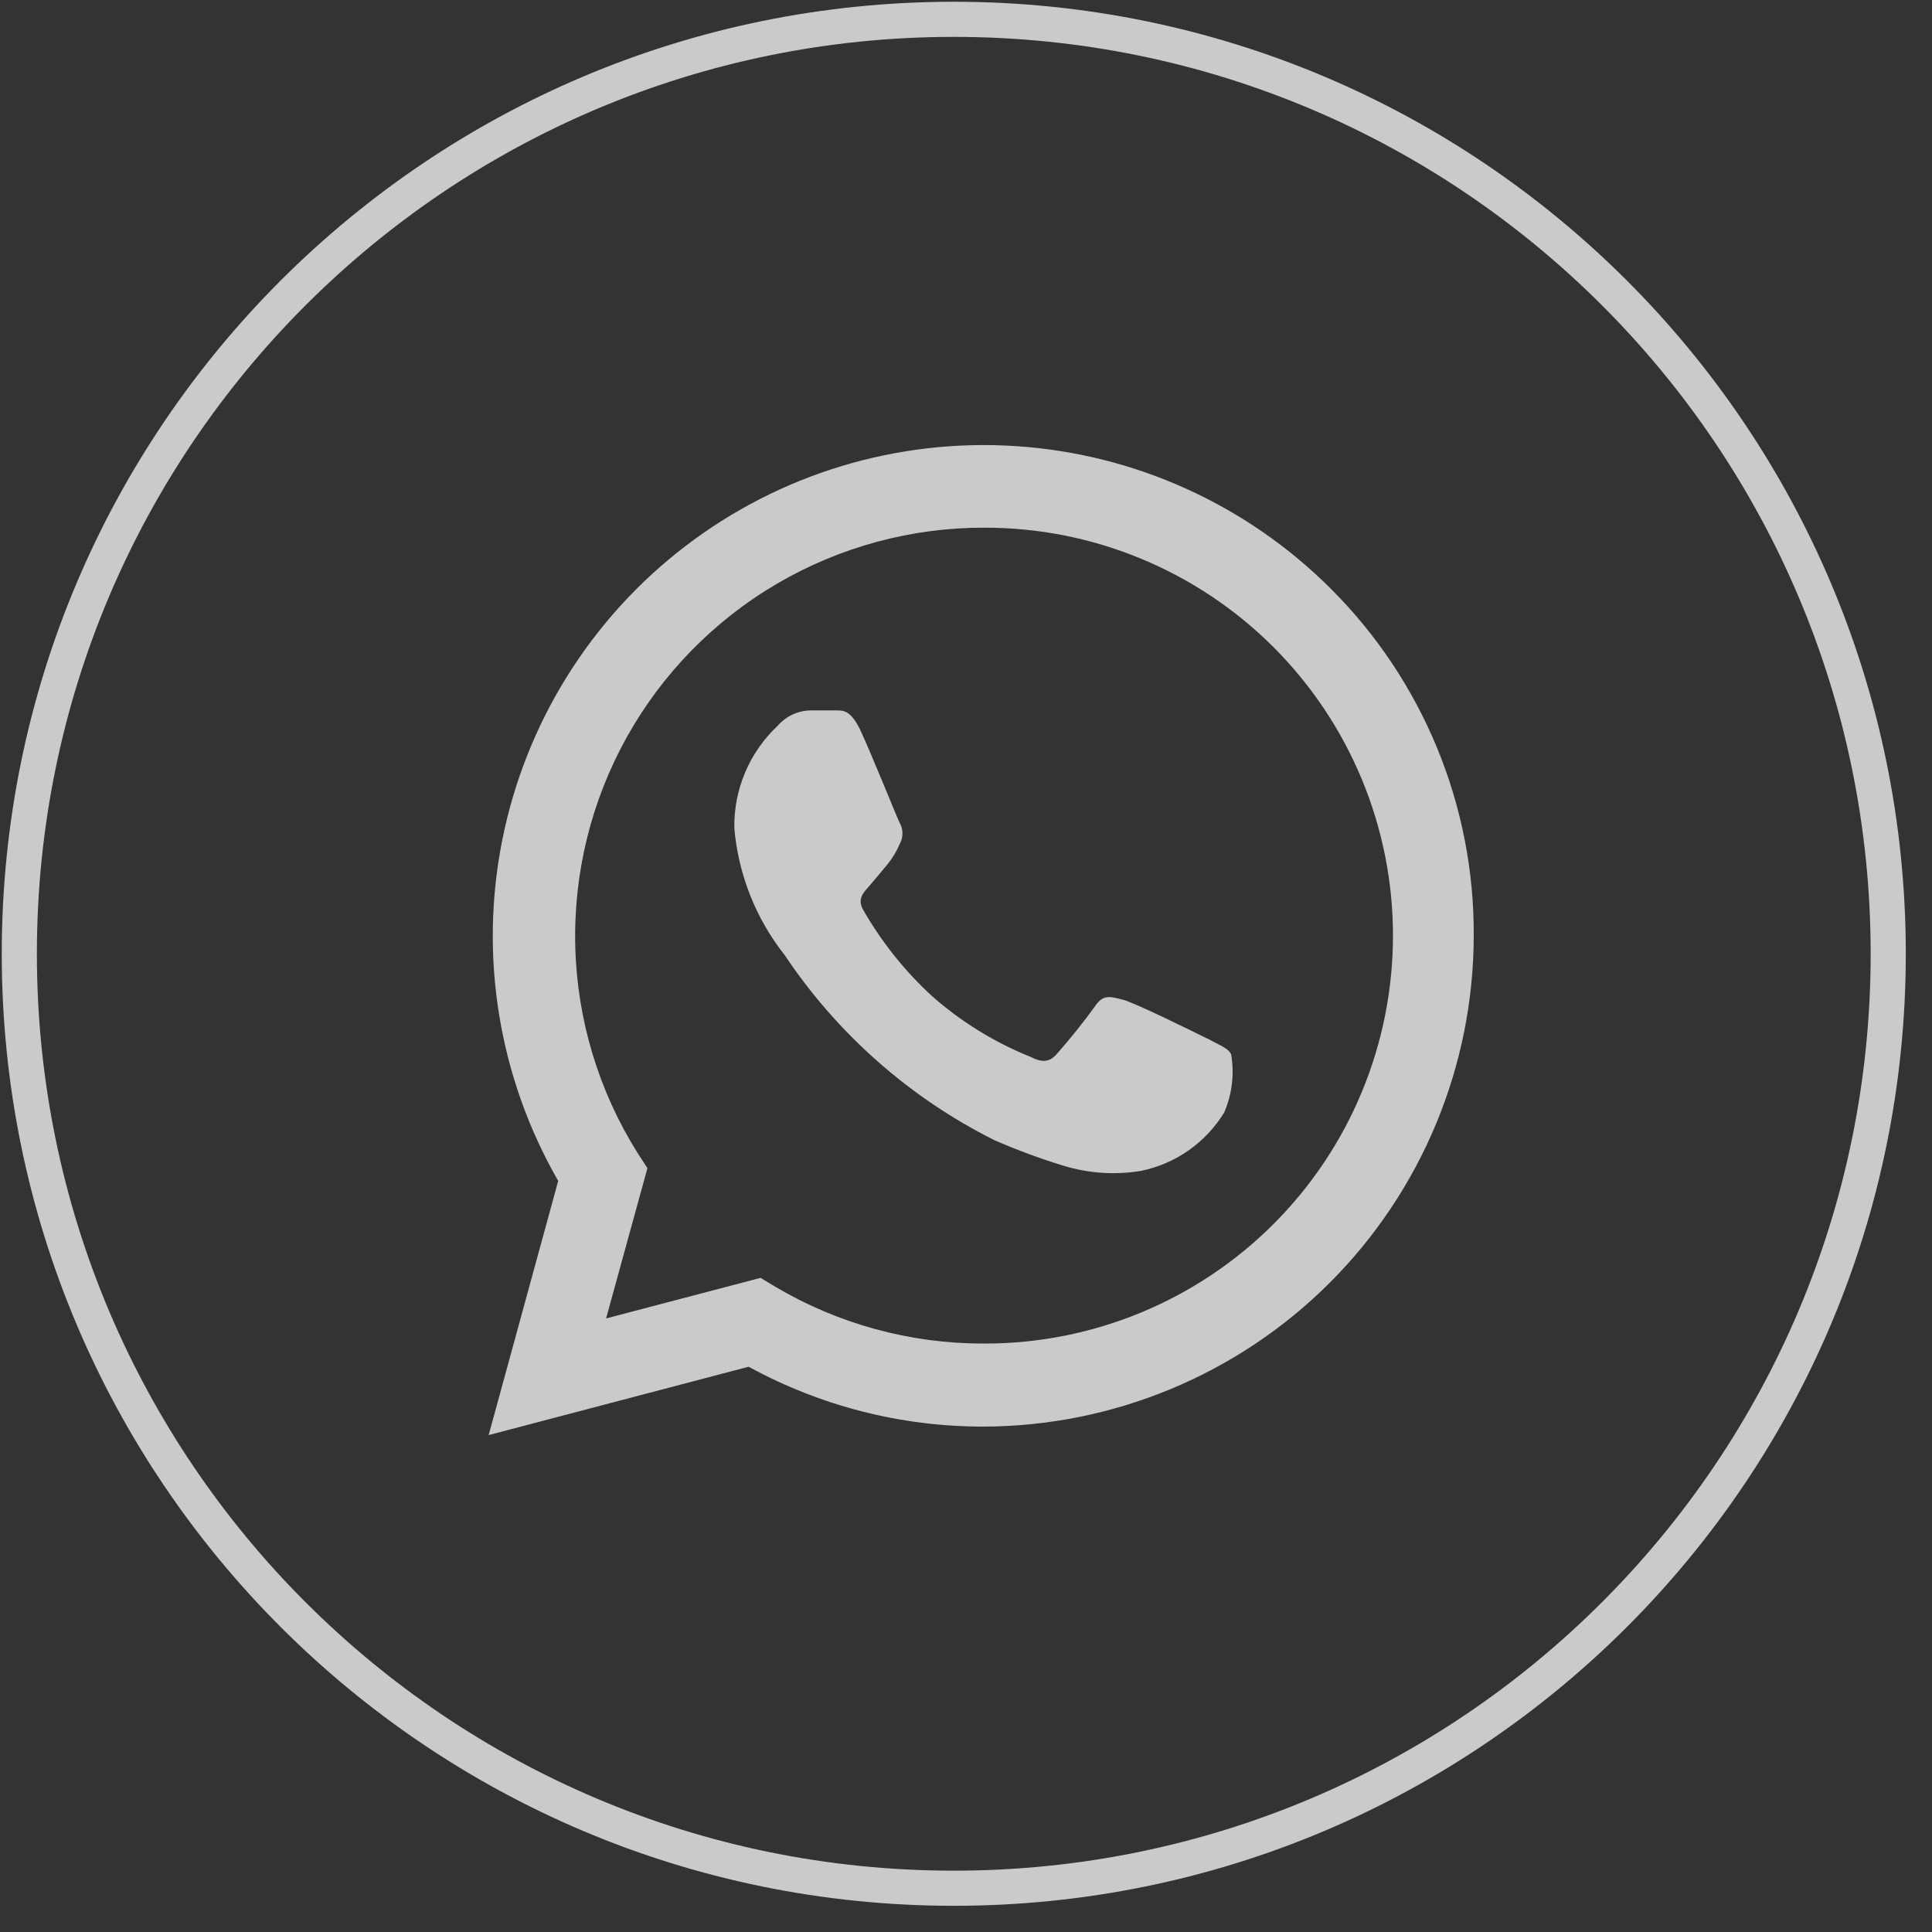
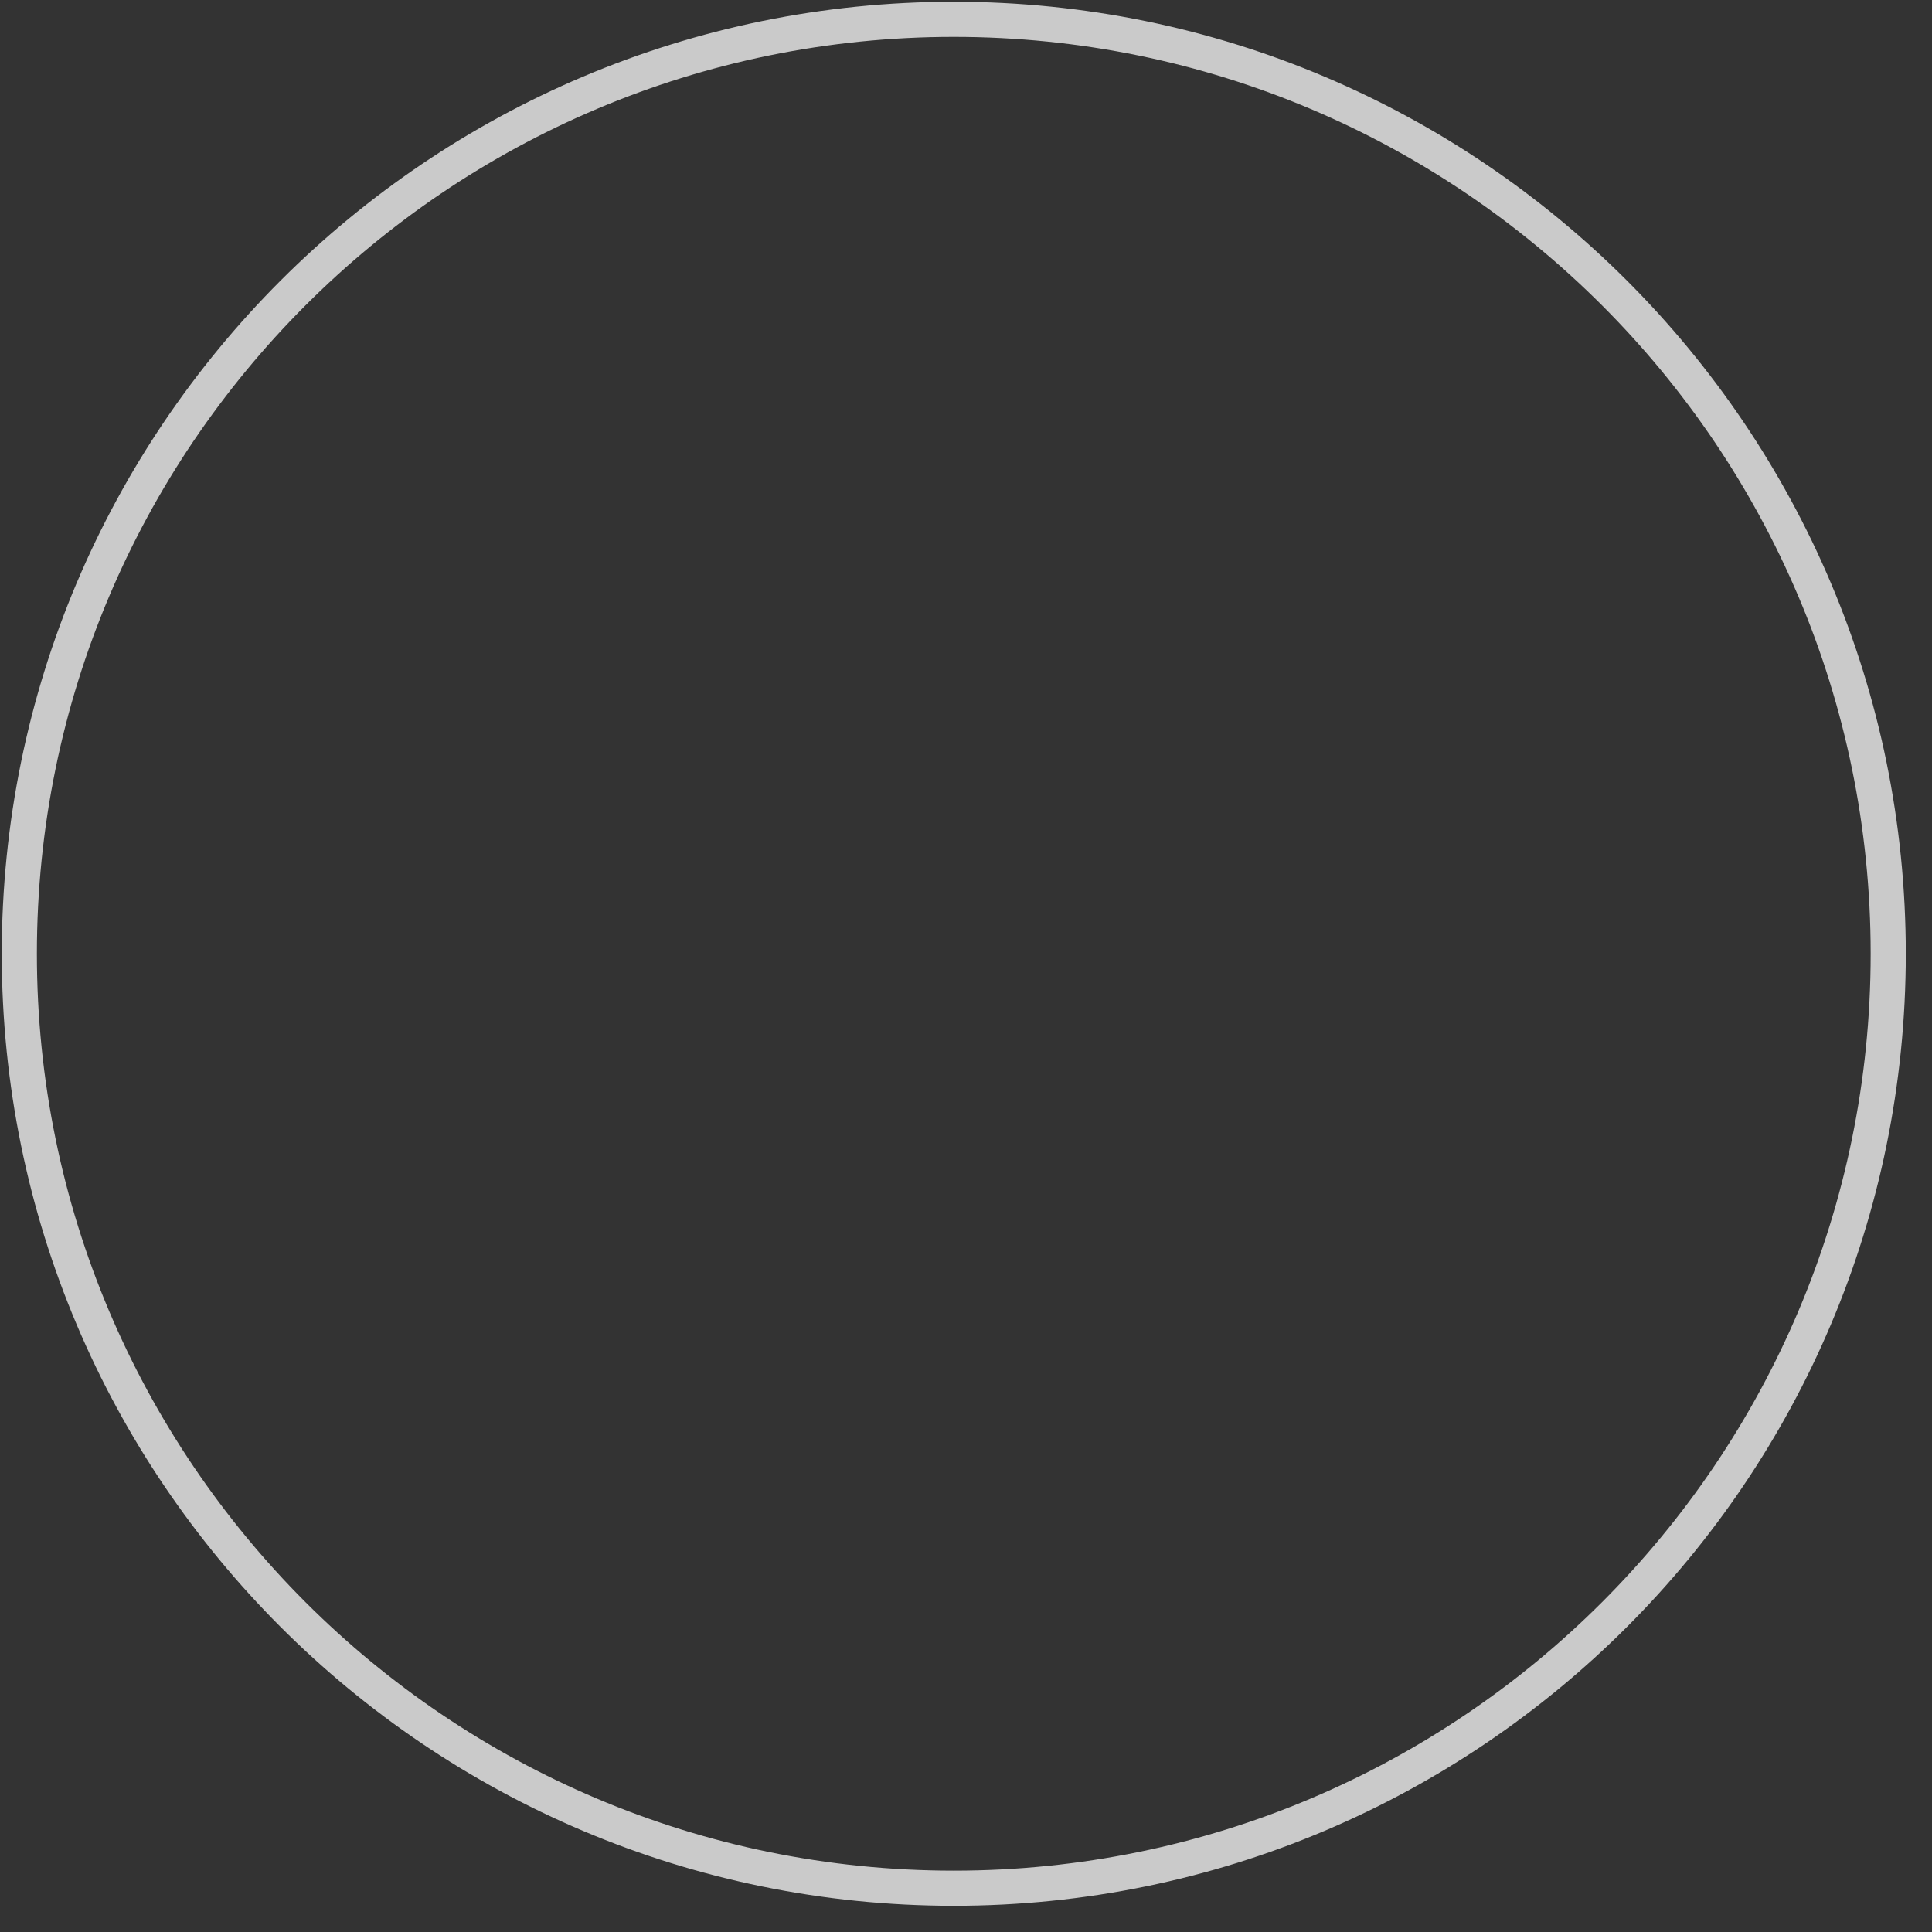
<svg xmlns="http://www.w3.org/2000/svg" width="55" height="55" viewBox="0 0 55 55" fill="none">
  <rect x="0" y="0" width="55" height="55" fill="#333333" stroke="none" />
  <g clip-path="url(#clip0_91_682)">
    <g opacity="0.74">
      <path d="M27.152 53.754C41.843 53.754 53.754 41.843 53.754 27.152C53.754 12.46 41.843 0.55 27.152 0.55C12.46 0.55 0.55 12.46 0.55 27.152C0.55 41.843 12.46 53.754 27.152 53.754Z" stroke="white" stroke-miterlimit="10" />
-       <path fill-rule="evenodd" clip-rule="evenodd" d="M37.885 16.759C35.488 14.364 32.302 12.921 28.92 12.7C25.539 12.478 22.192 13.492 19.503 15.554C16.813 17.615 14.964 20.584 14.3 23.907C13.635 27.23 14.201 30.681 15.891 33.618L13.911 40.854L21.312 38.908C23.359 40.027 25.654 40.614 27.987 40.612C31.69 40.606 35.239 39.133 37.857 36.515C40.474 33.897 41.948 30.348 41.954 26.646C41.965 24.81 41.61 22.991 40.912 21.294C40.213 19.597 39.184 18.055 37.885 16.759ZM27.987 38.248C25.906 38.249 23.863 37.691 22.071 36.631L21.653 36.378L17.254 37.533L18.431 33.255L18.145 32.815C17.041 31.053 16.43 29.026 16.377 26.947C16.323 24.868 16.828 22.813 17.838 20.995C18.849 19.178 20.329 17.665 22.124 16.614C23.919 15.564 25.963 15.014 28.042 15.022C29.567 15.022 31.078 15.322 32.486 15.906C33.895 16.489 35.176 17.345 36.254 18.423C37.332 19.502 38.188 20.782 38.771 22.191C39.355 23.6 39.655 25.11 39.655 26.635C39.655 28.16 39.355 29.67 38.771 31.079C38.188 32.488 37.332 33.768 36.254 34.846C35.176 35.925 33.895 36.78 32.486 37.364C31.078 37.947 29.567 38.248 28.042 38.248H27.987ZM34.355 29.56C34.003 29.384 32.287 28.537 31.968 28.46C31.649 28.383 31.419 28.284 31.188 28.625C30.844 29.102 30.477 29.56 30.088 30C29.89 30.231 29.681 30.264 29.34 30.088C28.309 29.674 27.357 29.086 26.525 28.35C25.761 27.646 25.109 26.831 24.589 25.931C24.38 25.59 24.589 25.403 24.743 25.227C24.897 25.051 25.084 24.82 25.26 24.611C25.404 24.435 25.523 24.238 25.612 24.029C25.664 23.936 25.691 23.832 25.691 23.726C25.691 23.62 25.664 23.516 25.612 23.424C25.524 23.248 24.831 21.521 24.512 20.828C24.193 20.135 23.951 20.235 23.732 20.224H23.061C22.885 20.229 22.712 20.27 22.552 20.346C22.393 20.422 22.252 20.53 22.137 20.663C21.739 21.036 21.424 21.488 21.212 21.99C21 22.492 20.895 23.033 20.905 23.578C21.019 24.894 21.516 26.148 22.335 27.185C23.832 29.427 25.886 31.242 28.295 32.452C28.944 32.736 29.608 32.983 30.286 33.189C30.998 33.405 31.751 33.454 32.485 33.332C32.972 33.232 33.433 33.033 33.84 32.747C34.246 32.462 34.59 32.095 34.85 31.672C35.075 31.149 35.144 30.572 35.047 30.011C34.949 29.824 34.718 29.758 34.366 29.56H34.355Z" fill="white" />
    </g>
  </g>
  <defs>
    <clipPath id="clip0_91_682">
      <rect width="54.303" height="54.303" fill="white" />
    </clipPath>
  </defs>
</svg>